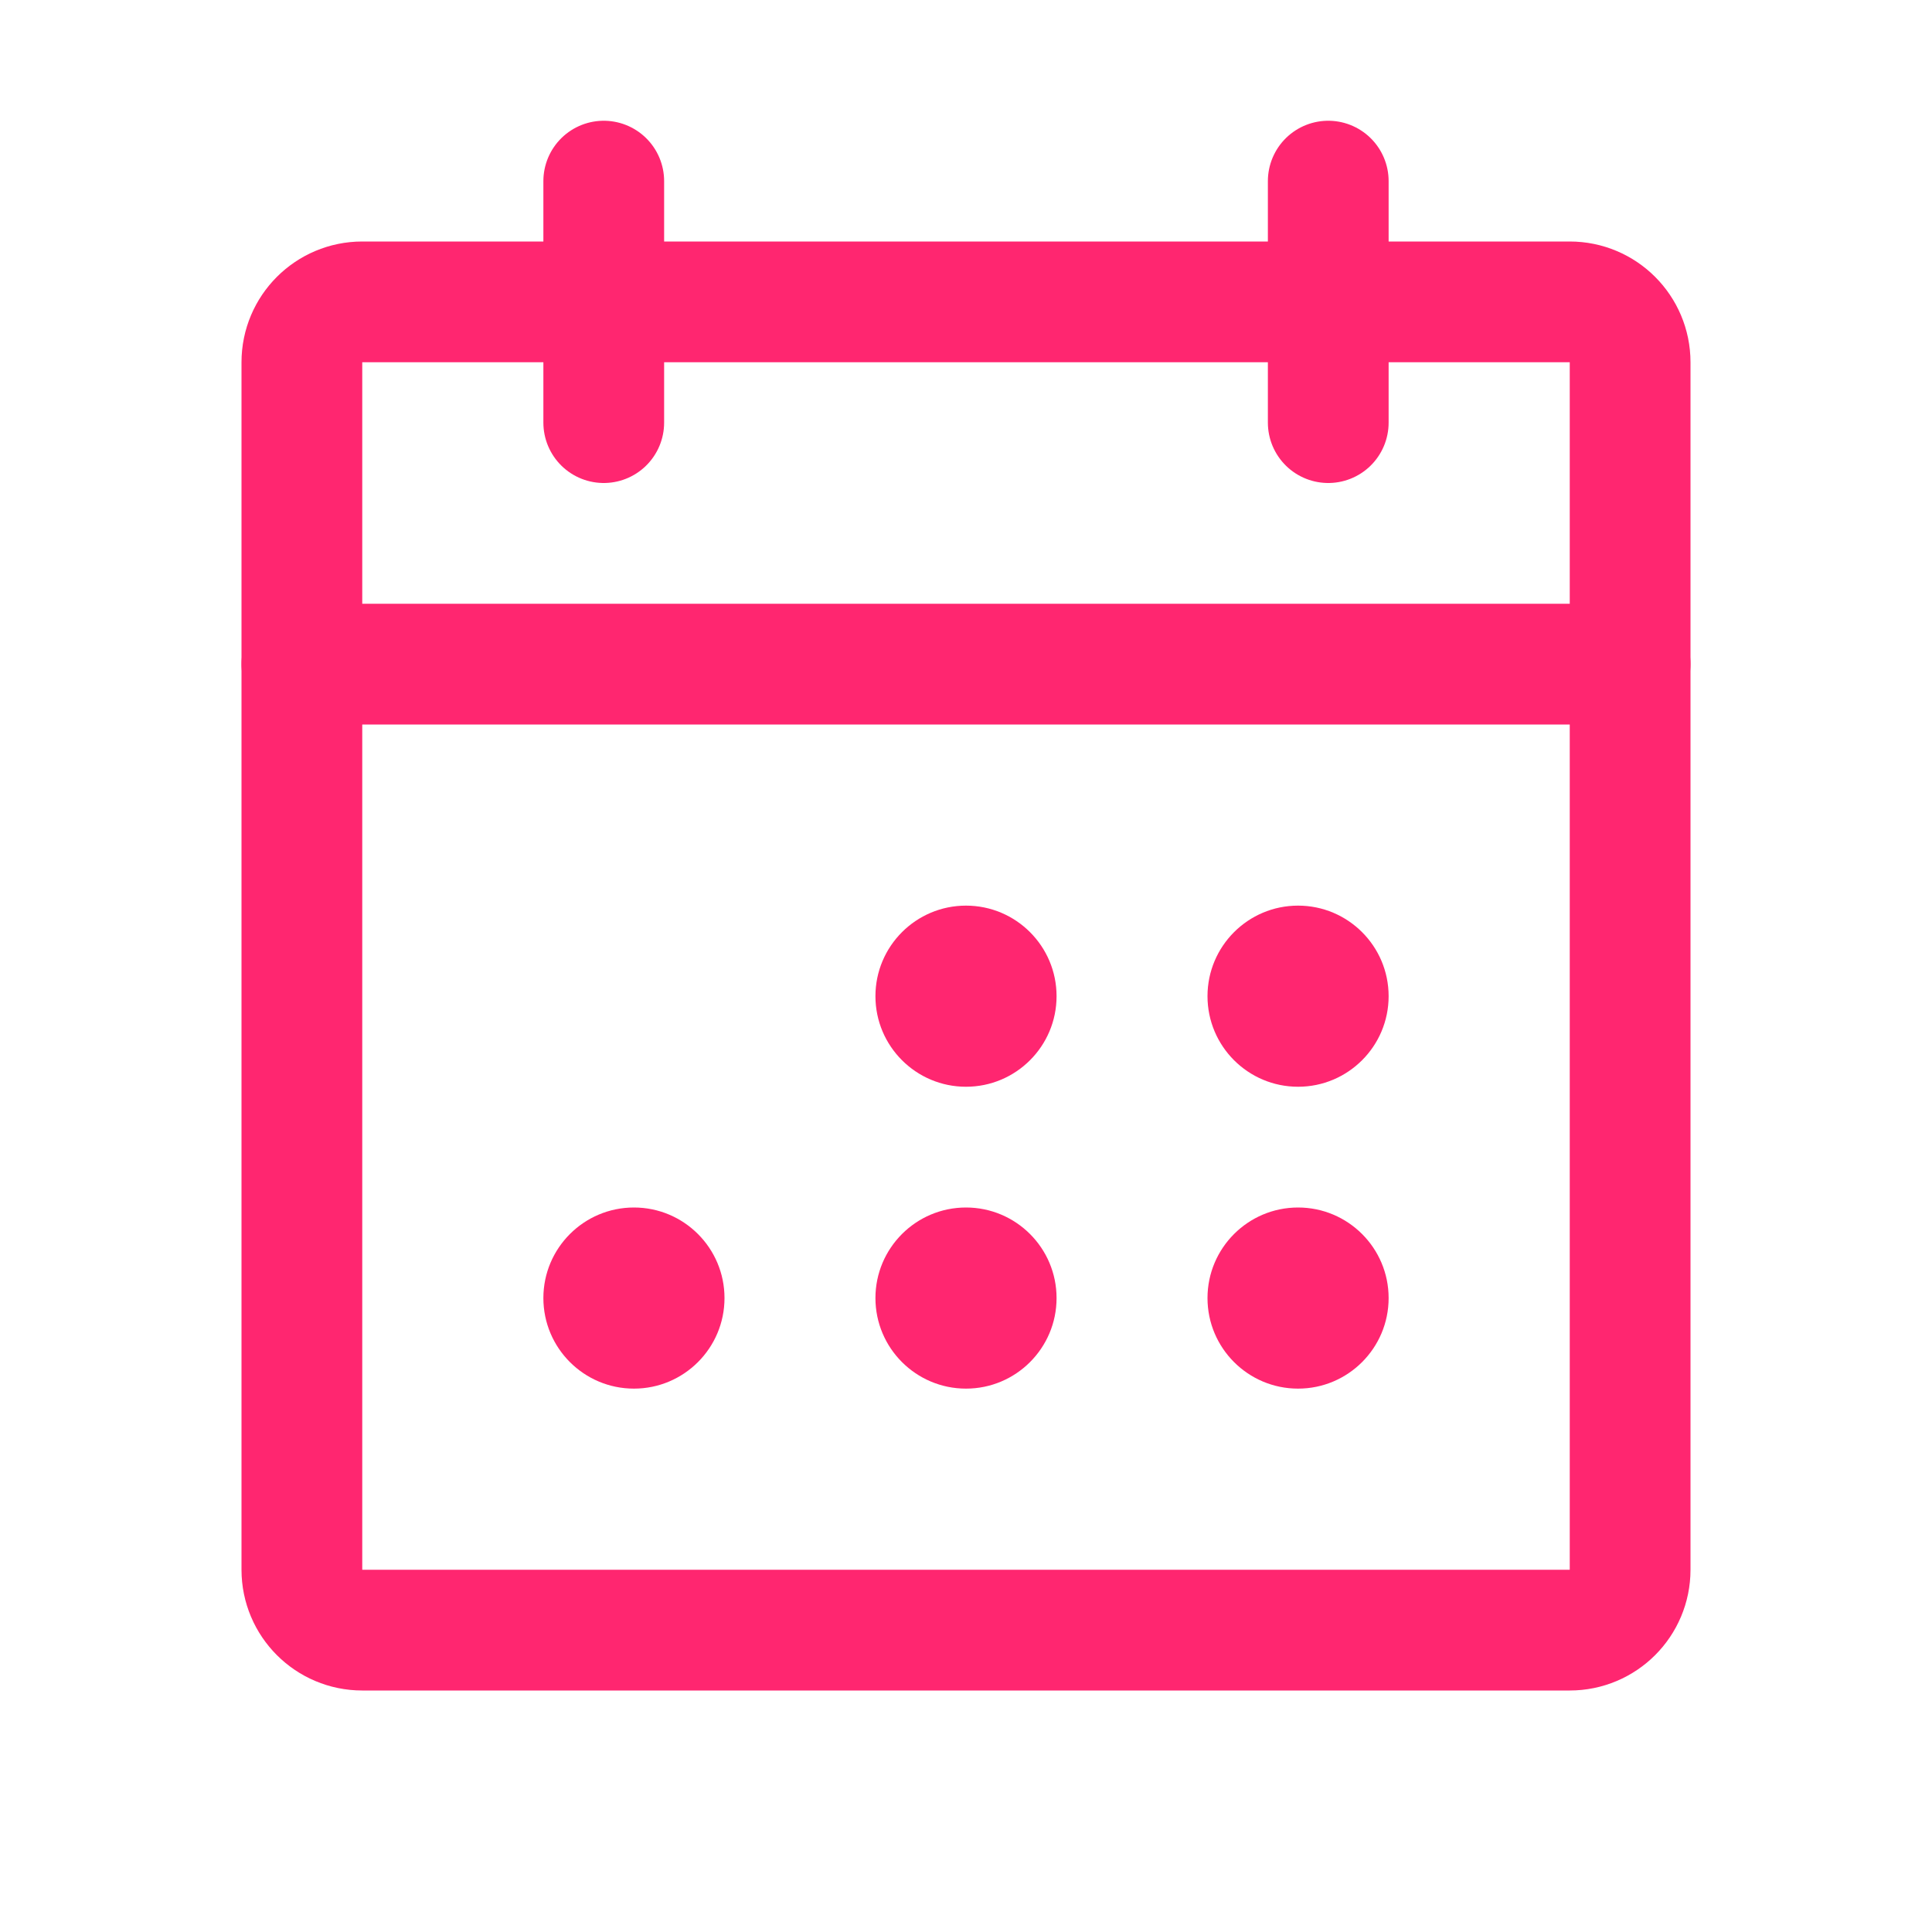
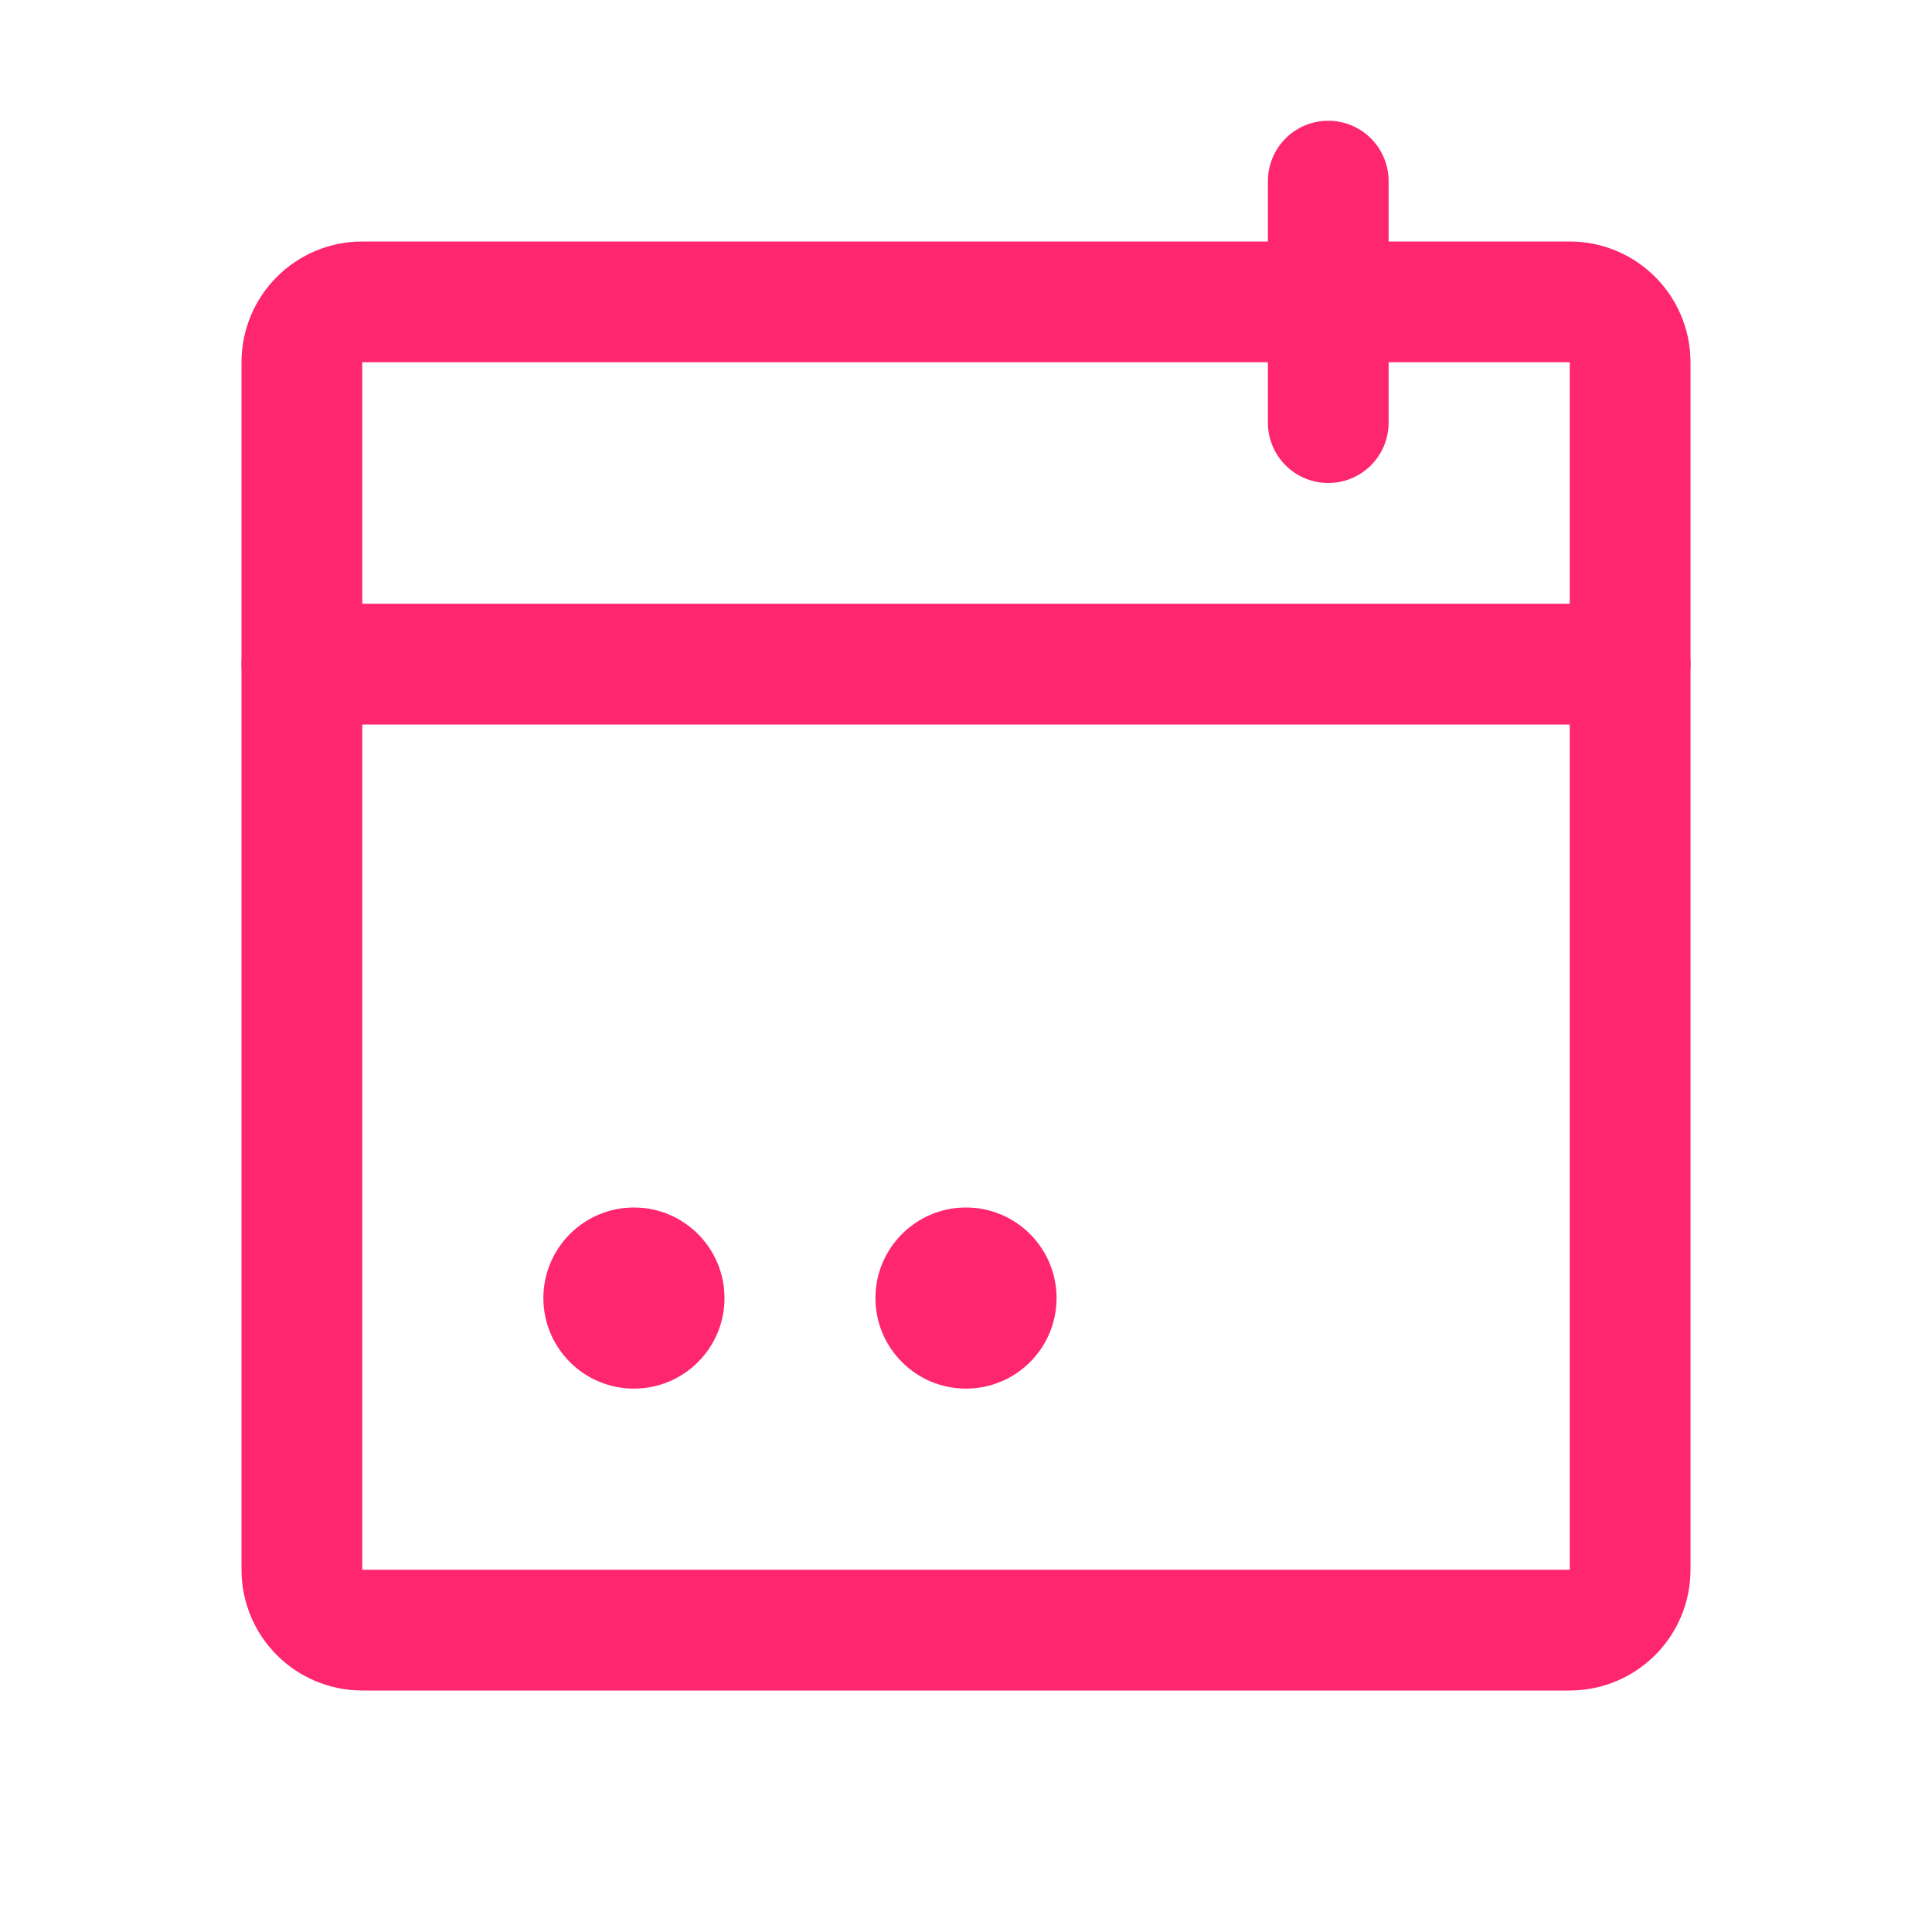
<svg xmlns="http://www.w3.org/2000/svg" fill="none" viewBox="0 0 32 32" height="32" width="32">
  <g clip-path="url(#clip0_209_6168)">
    <path stroke-linejoin="round" stroke-linecap="round" stroke-width="2" stroke="#FF2670" d="M26 5H6C5.448 5 5 5.448 5 6V26C5 26.552 5.448 27 6 27H26C26.552 27 27 26.552 27 26V6C27 5.448 26.552 5 26 5Z" />
    <path stroke-linejoin="round" stroke-linecap="round" stroke-width="2" stroke="#FF2670" d="M22 3V7" />
-     <path stroke-linejoin="round" stroke-linecap="round" stroke-width="2" stroke="#FF2670" d="M10 3V7" />
    <path stroke-linejoin="round" stroke-linecap="round" stroke-width="2" stroke="#FF2670" d="M5 11H27" />
-     <path fill="#FF2670" d="M16 18C16.828 18 17.5 17.328 17.5 16.5C17.5 15.672 16.828 15 16 15C15.172 15 14.5 15.672 14.5 16.5C14.5 17.328 15.172 18 16 18Z" />
-     <path fill="#FF2670" d="M21.5 18C22.328 18 23 17.328 23 16.5C23 15.672 22.328 15 21.5 15C20.672 15 20 15.672 20 16.5C20 17.328 20.672 18 21.5 18Z" />
    <path fill="#FF2670" d="M10.5 23C11.328 23 12 22.328 12 21.5C12 20.672 11.328 20 10.5 20C9.672 20 9 20.672 9 21.5C9 22.328 9.672 23 10.5 23Z" />
    <path fill="#FF2670" d="M16 23C16.828 23 17.5 22.328 17.5 21.5C17.5 20.672 16.828 20 16 20C15.172 20 14.5 20.672 14.5 21.5C14.5 22.328 15.172 23 16 23Z" />
-     <path fill="#FF2670" d="M21.5 23C22.328 23 23 22.328 23 21.5C23 20.672 22.328 20 21.5 20C20.672 20 20 20.672 20 21.5C20 22.328 20.672 23 21.5 23Z" />
  </g>
  <defs>
    <clipPath id="clip0_209_6168">
      <rect fill="white" height="32" width="32" />
    </clipPath>
  </defs>
</svg>